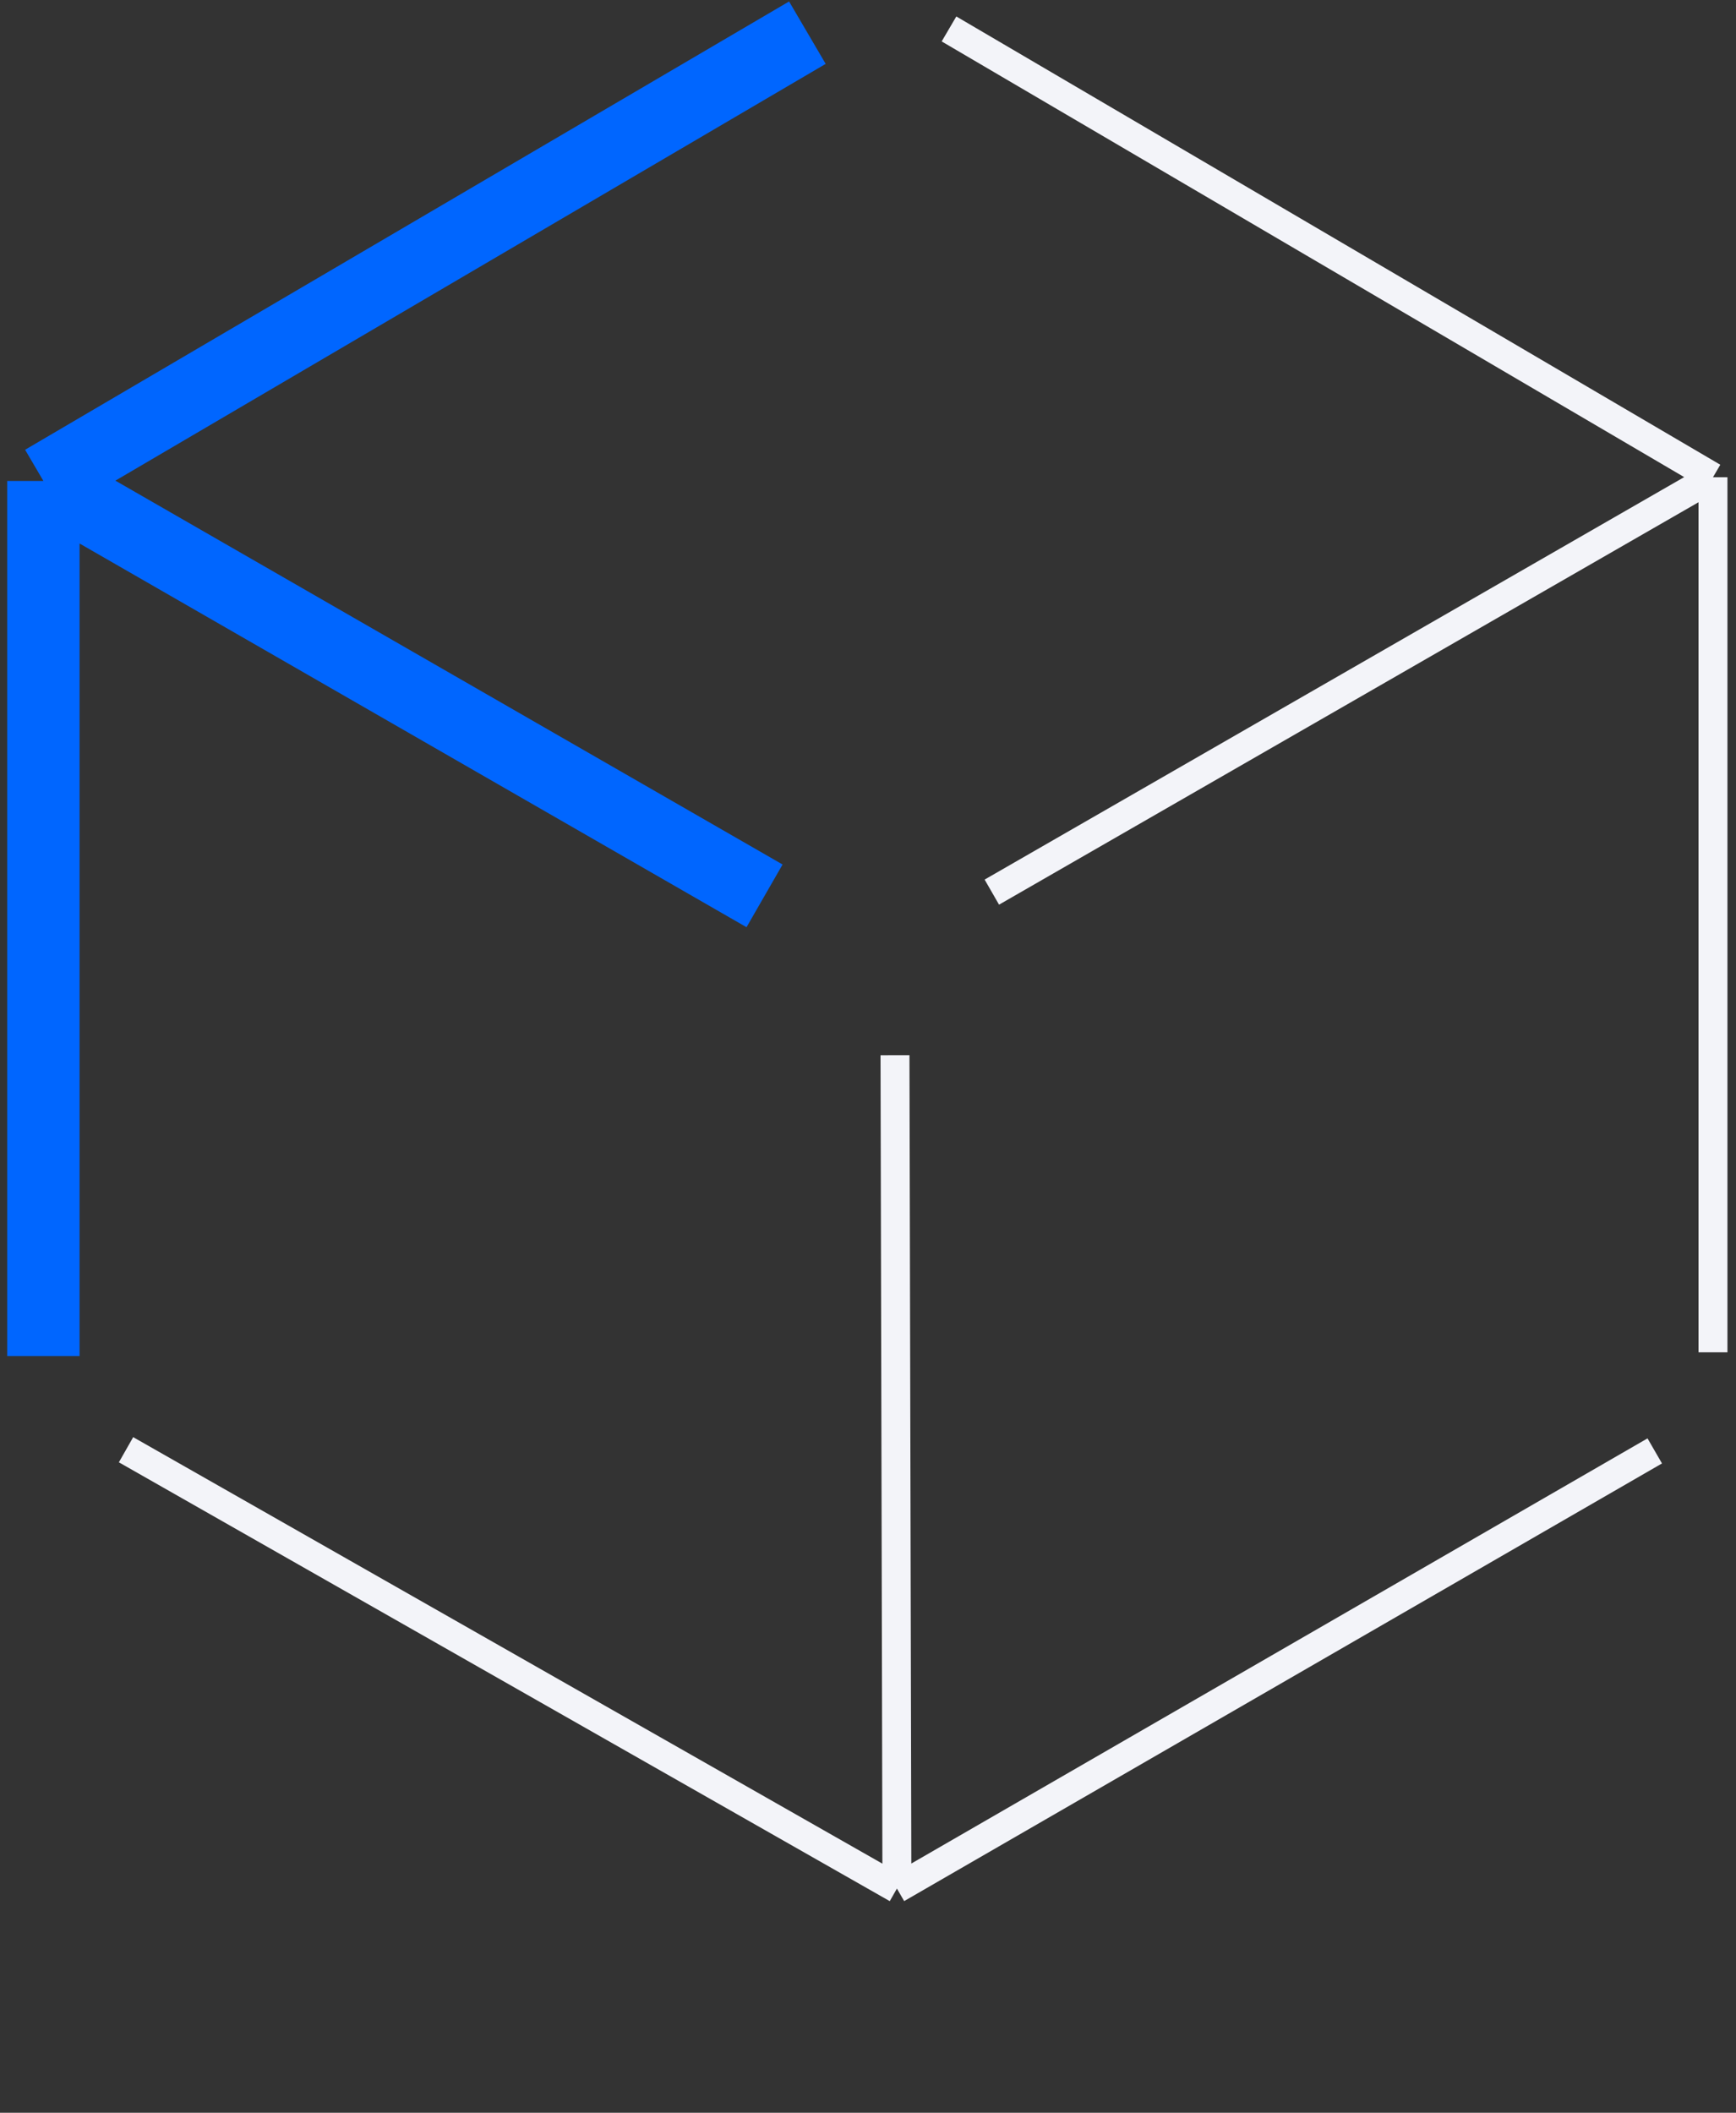
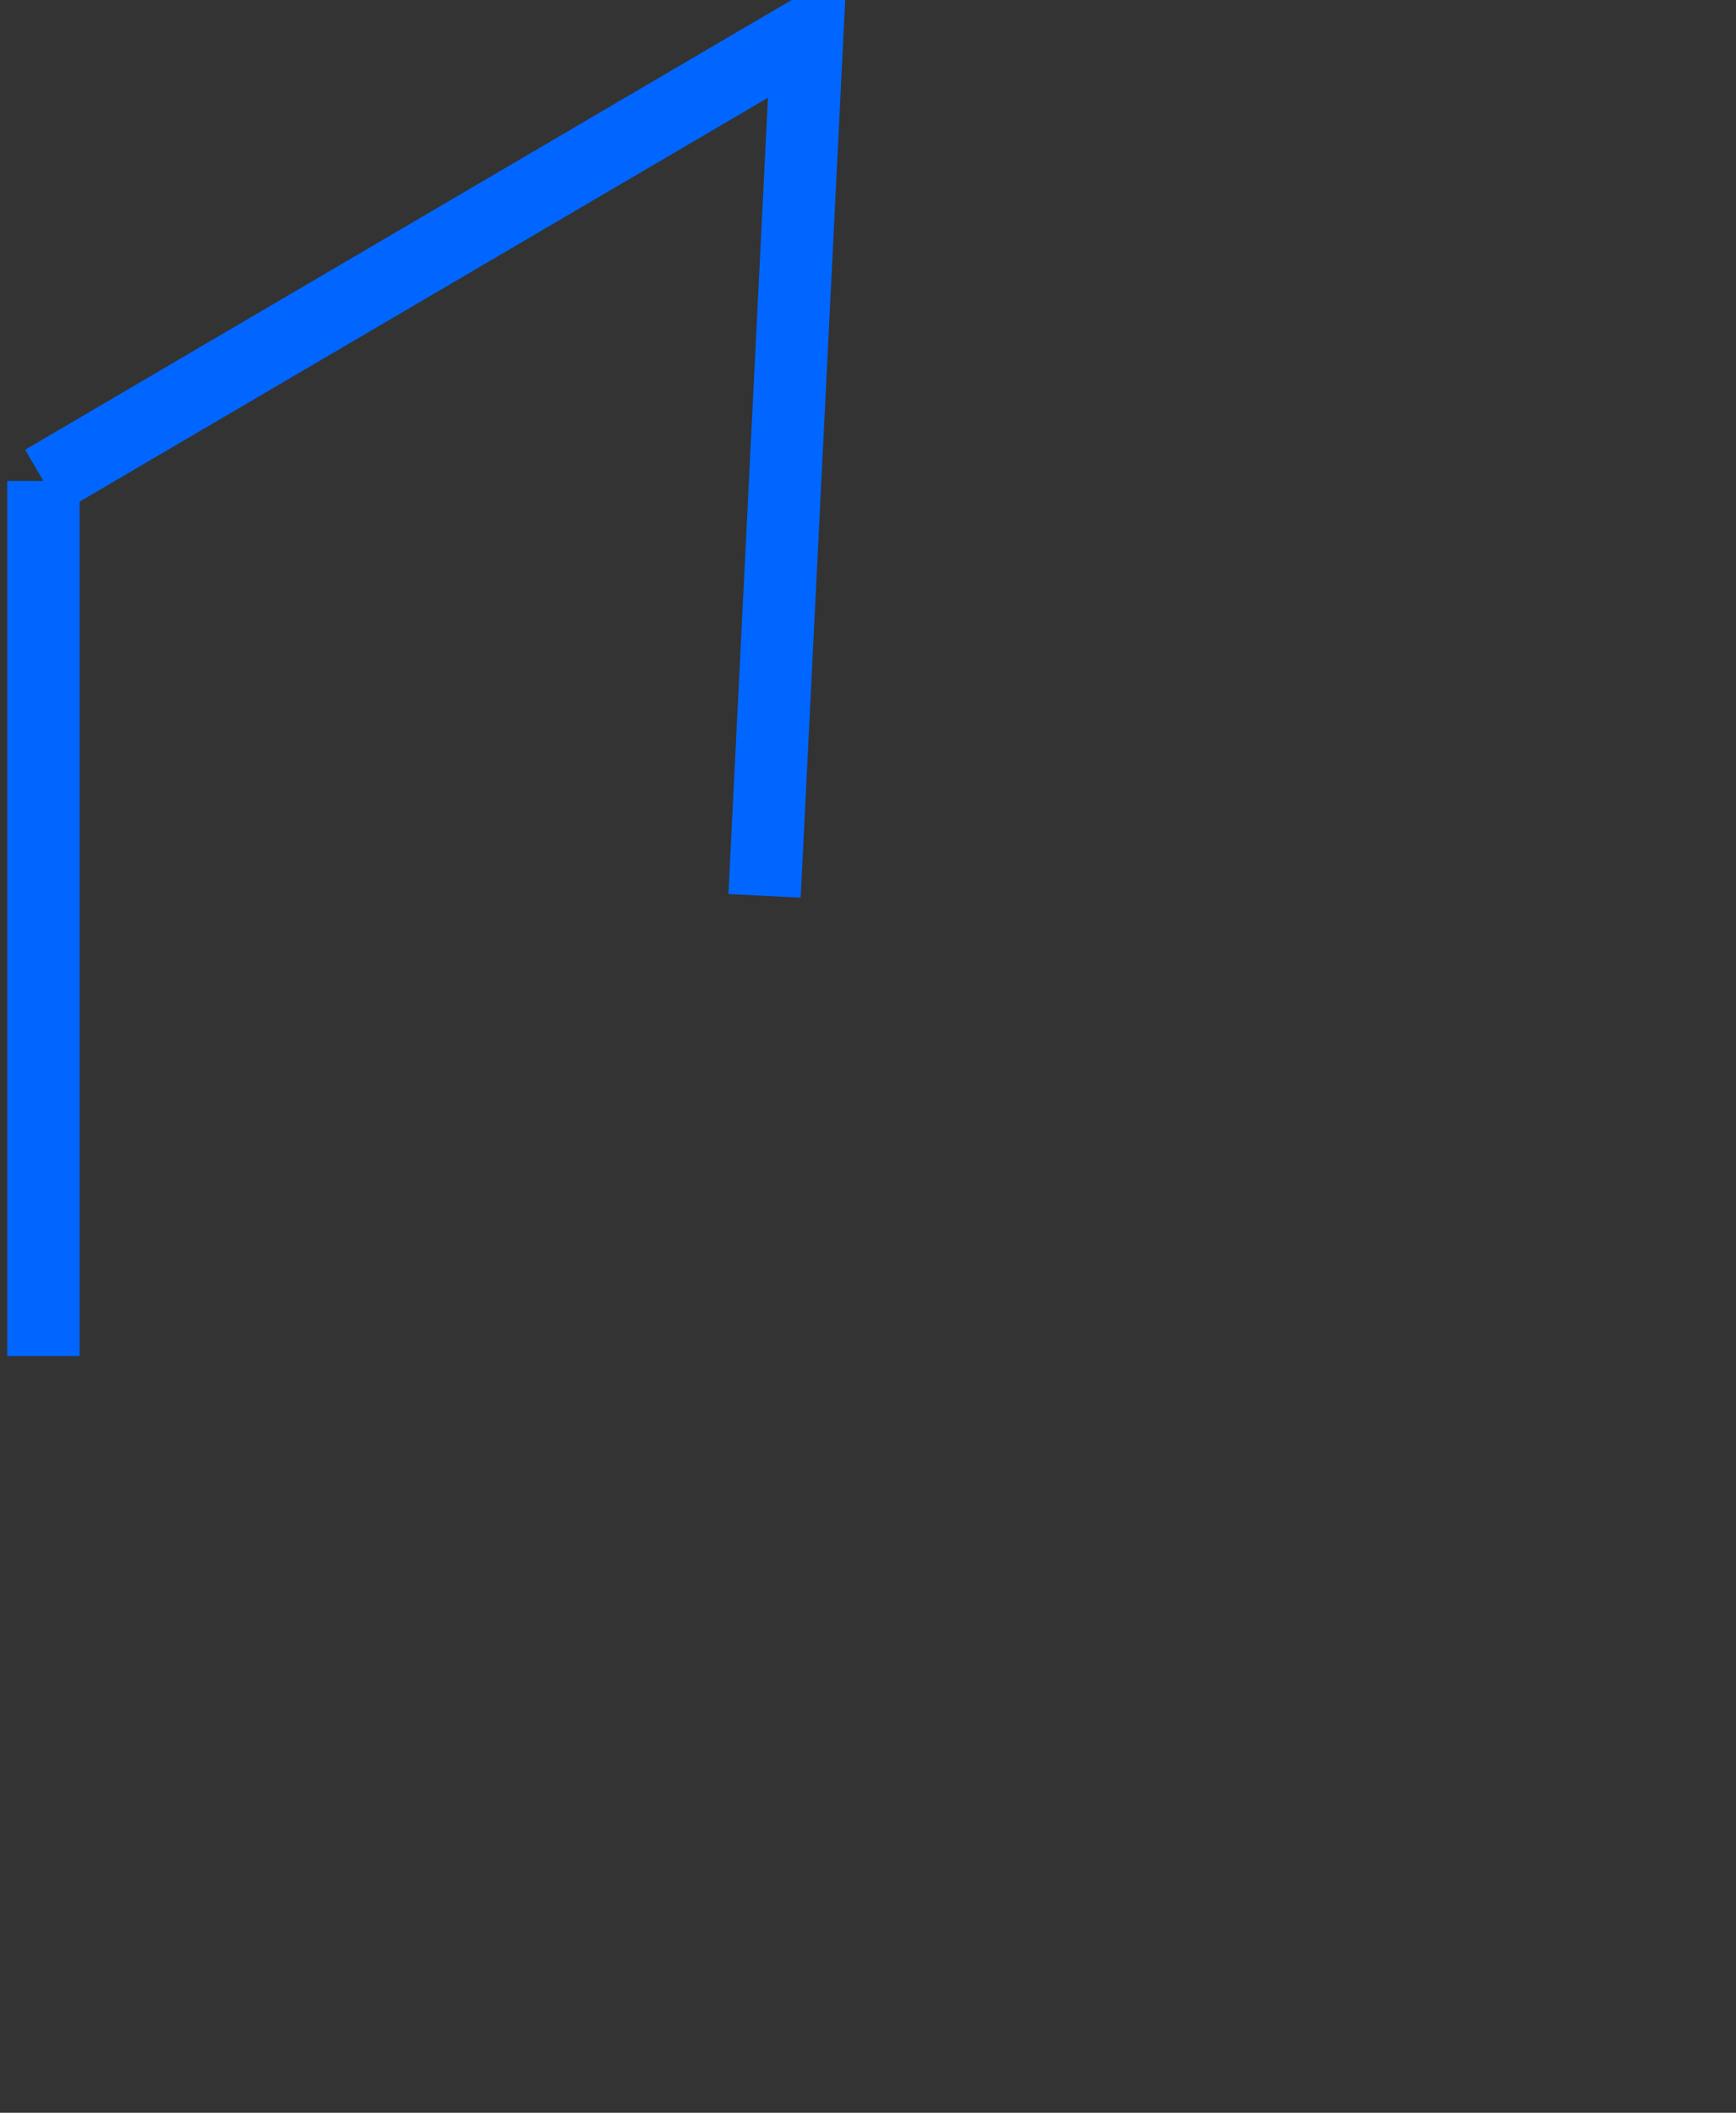
<svg xmlns="http://www.w3.org/2000/svg" width="120" height="146" viewBox="0 0 120 146" fill="none">
  <rect x="0" y="0" width="120" height="146" fill="#333333" stroke="none" />
-   <path d="M3 93.709V33.236M3 33.236L55.81 2.258M3 33.236L52.849 61.907" stroke="#0066FF" stroke-width="5" />
-   <path d="M118.409 93.451V32.978M118.409 32.978L65.599 2M118.409 32.978L68.56 61.649" stroke="#F3F4F9" stroke-width="2" />
-   <path d="M114.384 100.263L61.999 130.507M61.999 130.507L8.712 100.182M61.999 130.507L61.866 72.919" stroke="#F3F4F9" stroke-width="2" />
+   <path d="M3 93.709V33.236M3 33.236L55.81 2.258L52.849 61.907" stroke="#0066FF" stroke-width="5" />
</svg>